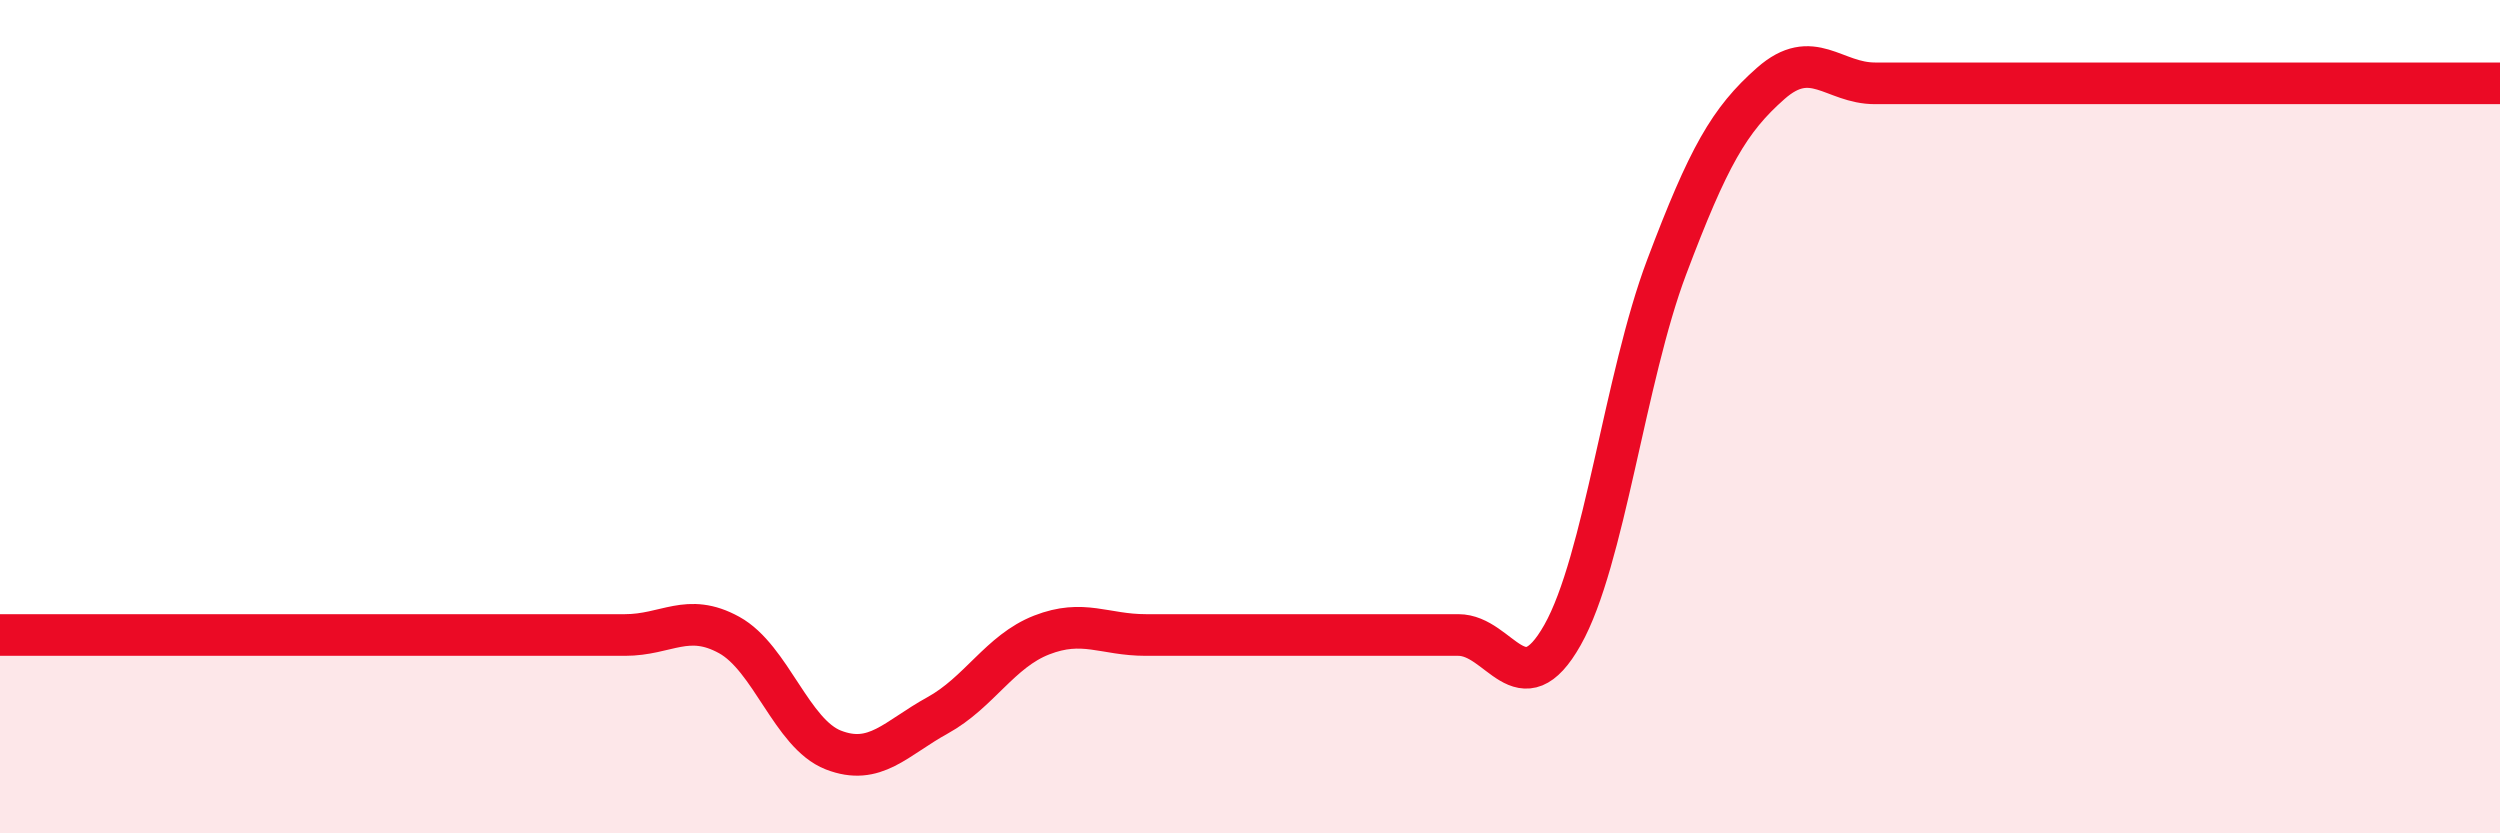
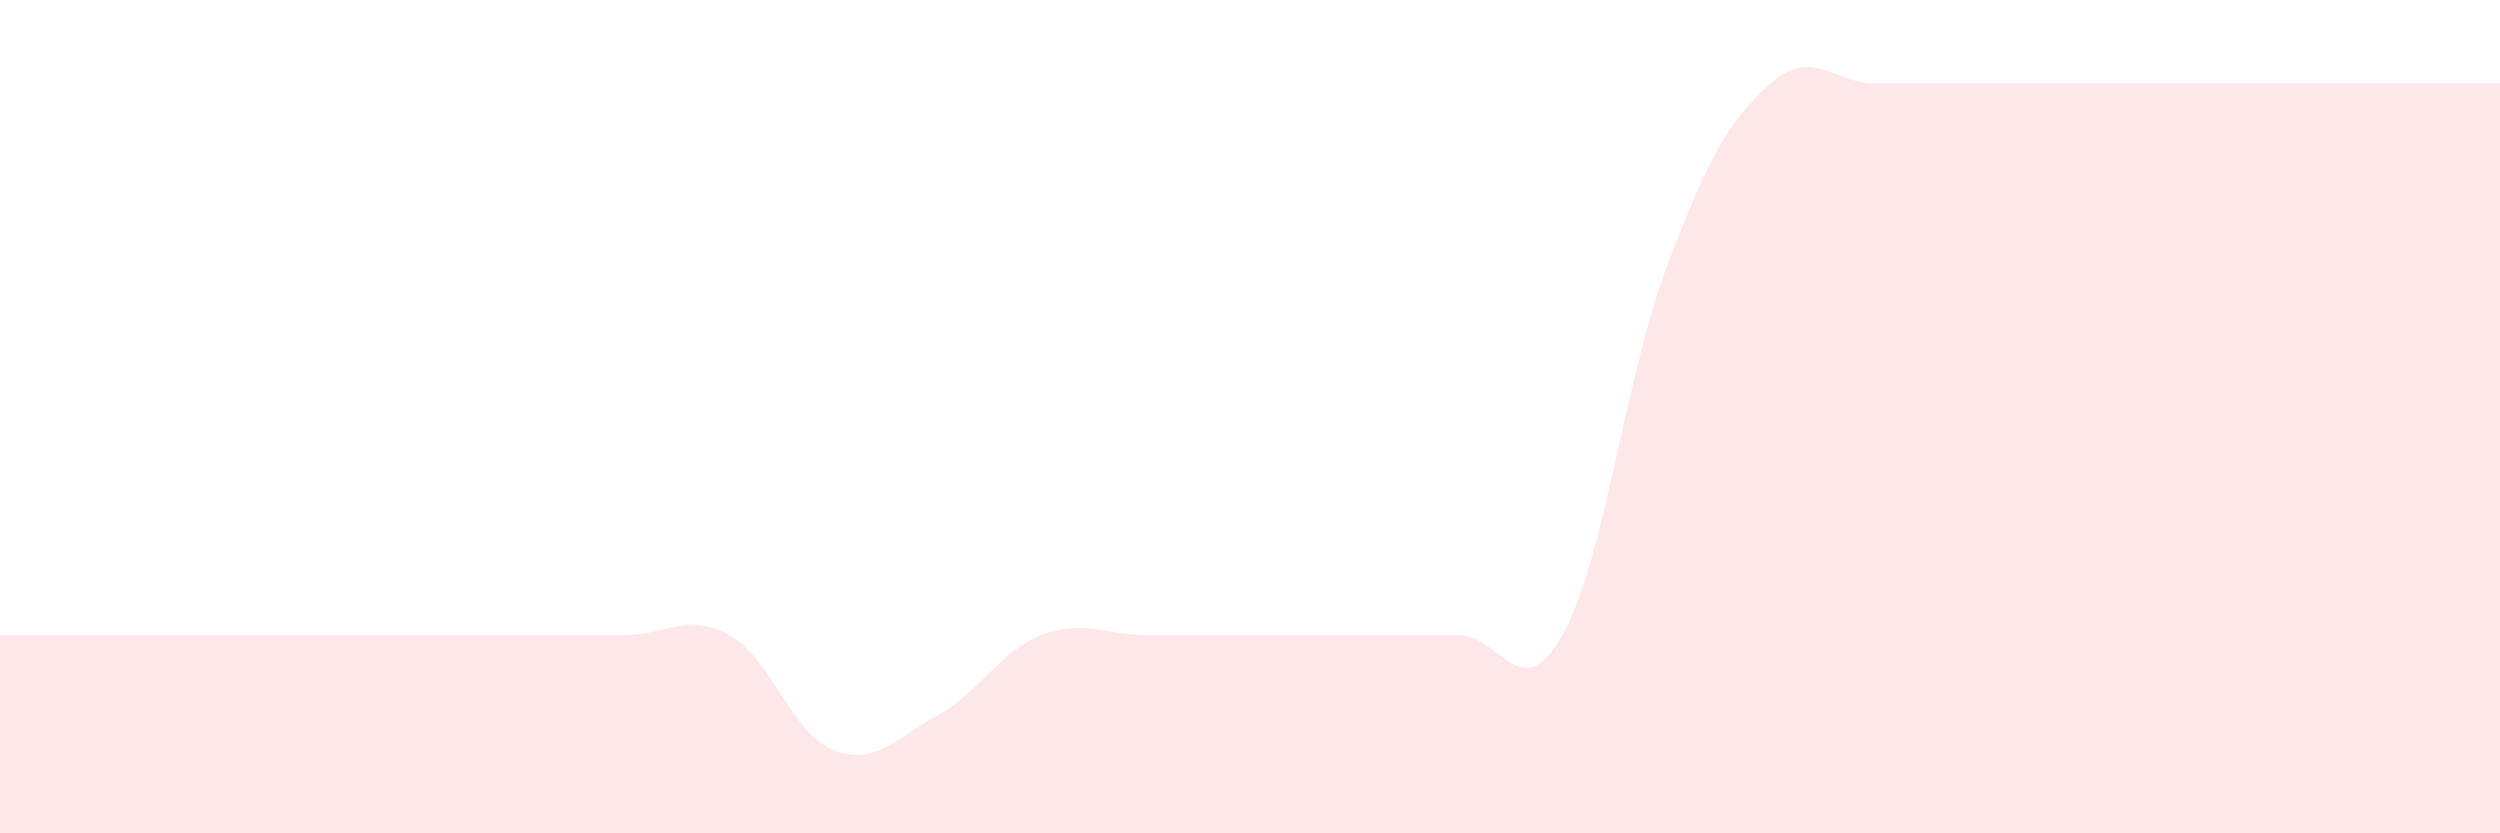
<svg xmlns="http://www.w3.org/2000/svg" width="60" height="20" viewBox="0 0 60 20">
  <path d="M 0,15.24 C 0.5,15.24 1.5,15.24 2.5,15.24 C 3.5,15.24 4,15.24 5,15.24 C 6,15.24 6.5,15.24 7.5,15.24 C 8.5,15.24 9,15.24 10,15.24 C 11,15.24 11.5,15.24 12.5,15.24 C 13.5,15.24 14,15.24 15,15.24 C 16,15.24 16.5,14.69 17.5,15.24 C 18.5,15.79 19,17.61 20,18 C 21,18.39 21.5,17.72 22.5,17.17 C 23.5,16.62 24,15.63 25,15.24 C 26,14.85 26.5,15.24 27.5,15.24 C 28.5,15.24 29,15.24 30,15.24 C 31,15.24 31.5,15.24 32.5,15.24 C 33.5,15.24 34,15.24 35,15.24 C 36,15.24 36.5,17.01 37.5,15.24 C 38.5,13.47 39,9.06 40,6.41 C 41,3.76 41.5,2.88 42.5,2 C 43.5,1.12 44,2 45,2 C 46,2 46.5,2 47.5,2 C 48.5,2 49,2 50,2 C 51,2 51.5,2 52.5,2 C 53.5,2 53.5,2 55,2 C 56.5,2 59,2 60,2L60 20L0 20Z" fill="#EB0A25" opacity="0.1" stroke-linecap="round" stroke-linejoin="round" />
-   <path d="M 0,15.24 C 0.5,15.24 1.5,15.24 2.5,15.24 C 3.5,15.24 4,15.24 5,15.24 C 6,15.24 6.5,15.24 7.5,15.24 C 8.5,15.24 9,15.24 10,15.24 C 11,15.24 11.5,15.24 12.5,15.24 C 13.5,15.24 14,15.24 15,15.24 C 16,15.24 16.5,14.69 17.5,15.24 C 18.5,15.79 19,17.61 20,18 C 21,18.39 21.5,17.72 22.5,17.17 C 23.5,16.62 24,15.63 25,15.24 C 26,14.85 26.5,15.24 27.5,15.24 C 28.5,15.24 29,15.24 30,15.24 C 31,15.24 31.5,15.24 32.5,15.24 C 33.5,15.24 34,15.24 35,15.24 C 36,15.24 36.5,17.01 37.5,15.24 C 38.5,13.47 39,9.06 40,6.41 C 41,3.76 41.5,2.88 42.5,2 C 43.5,1.12 44,2 45,2 C 46,2 46.5,2 47.5,2 C 48.5,2 49,2 50,2 C 51,2 51.5,2 52.5,2 C 53.5,2 53.5,2 55,2 C 56.5,2 59,2 60,2" stroke="#EB0A25" stroke-width="1" fill="none" stroke-linecap="round" stroke-linejoin="round" />
</svg>